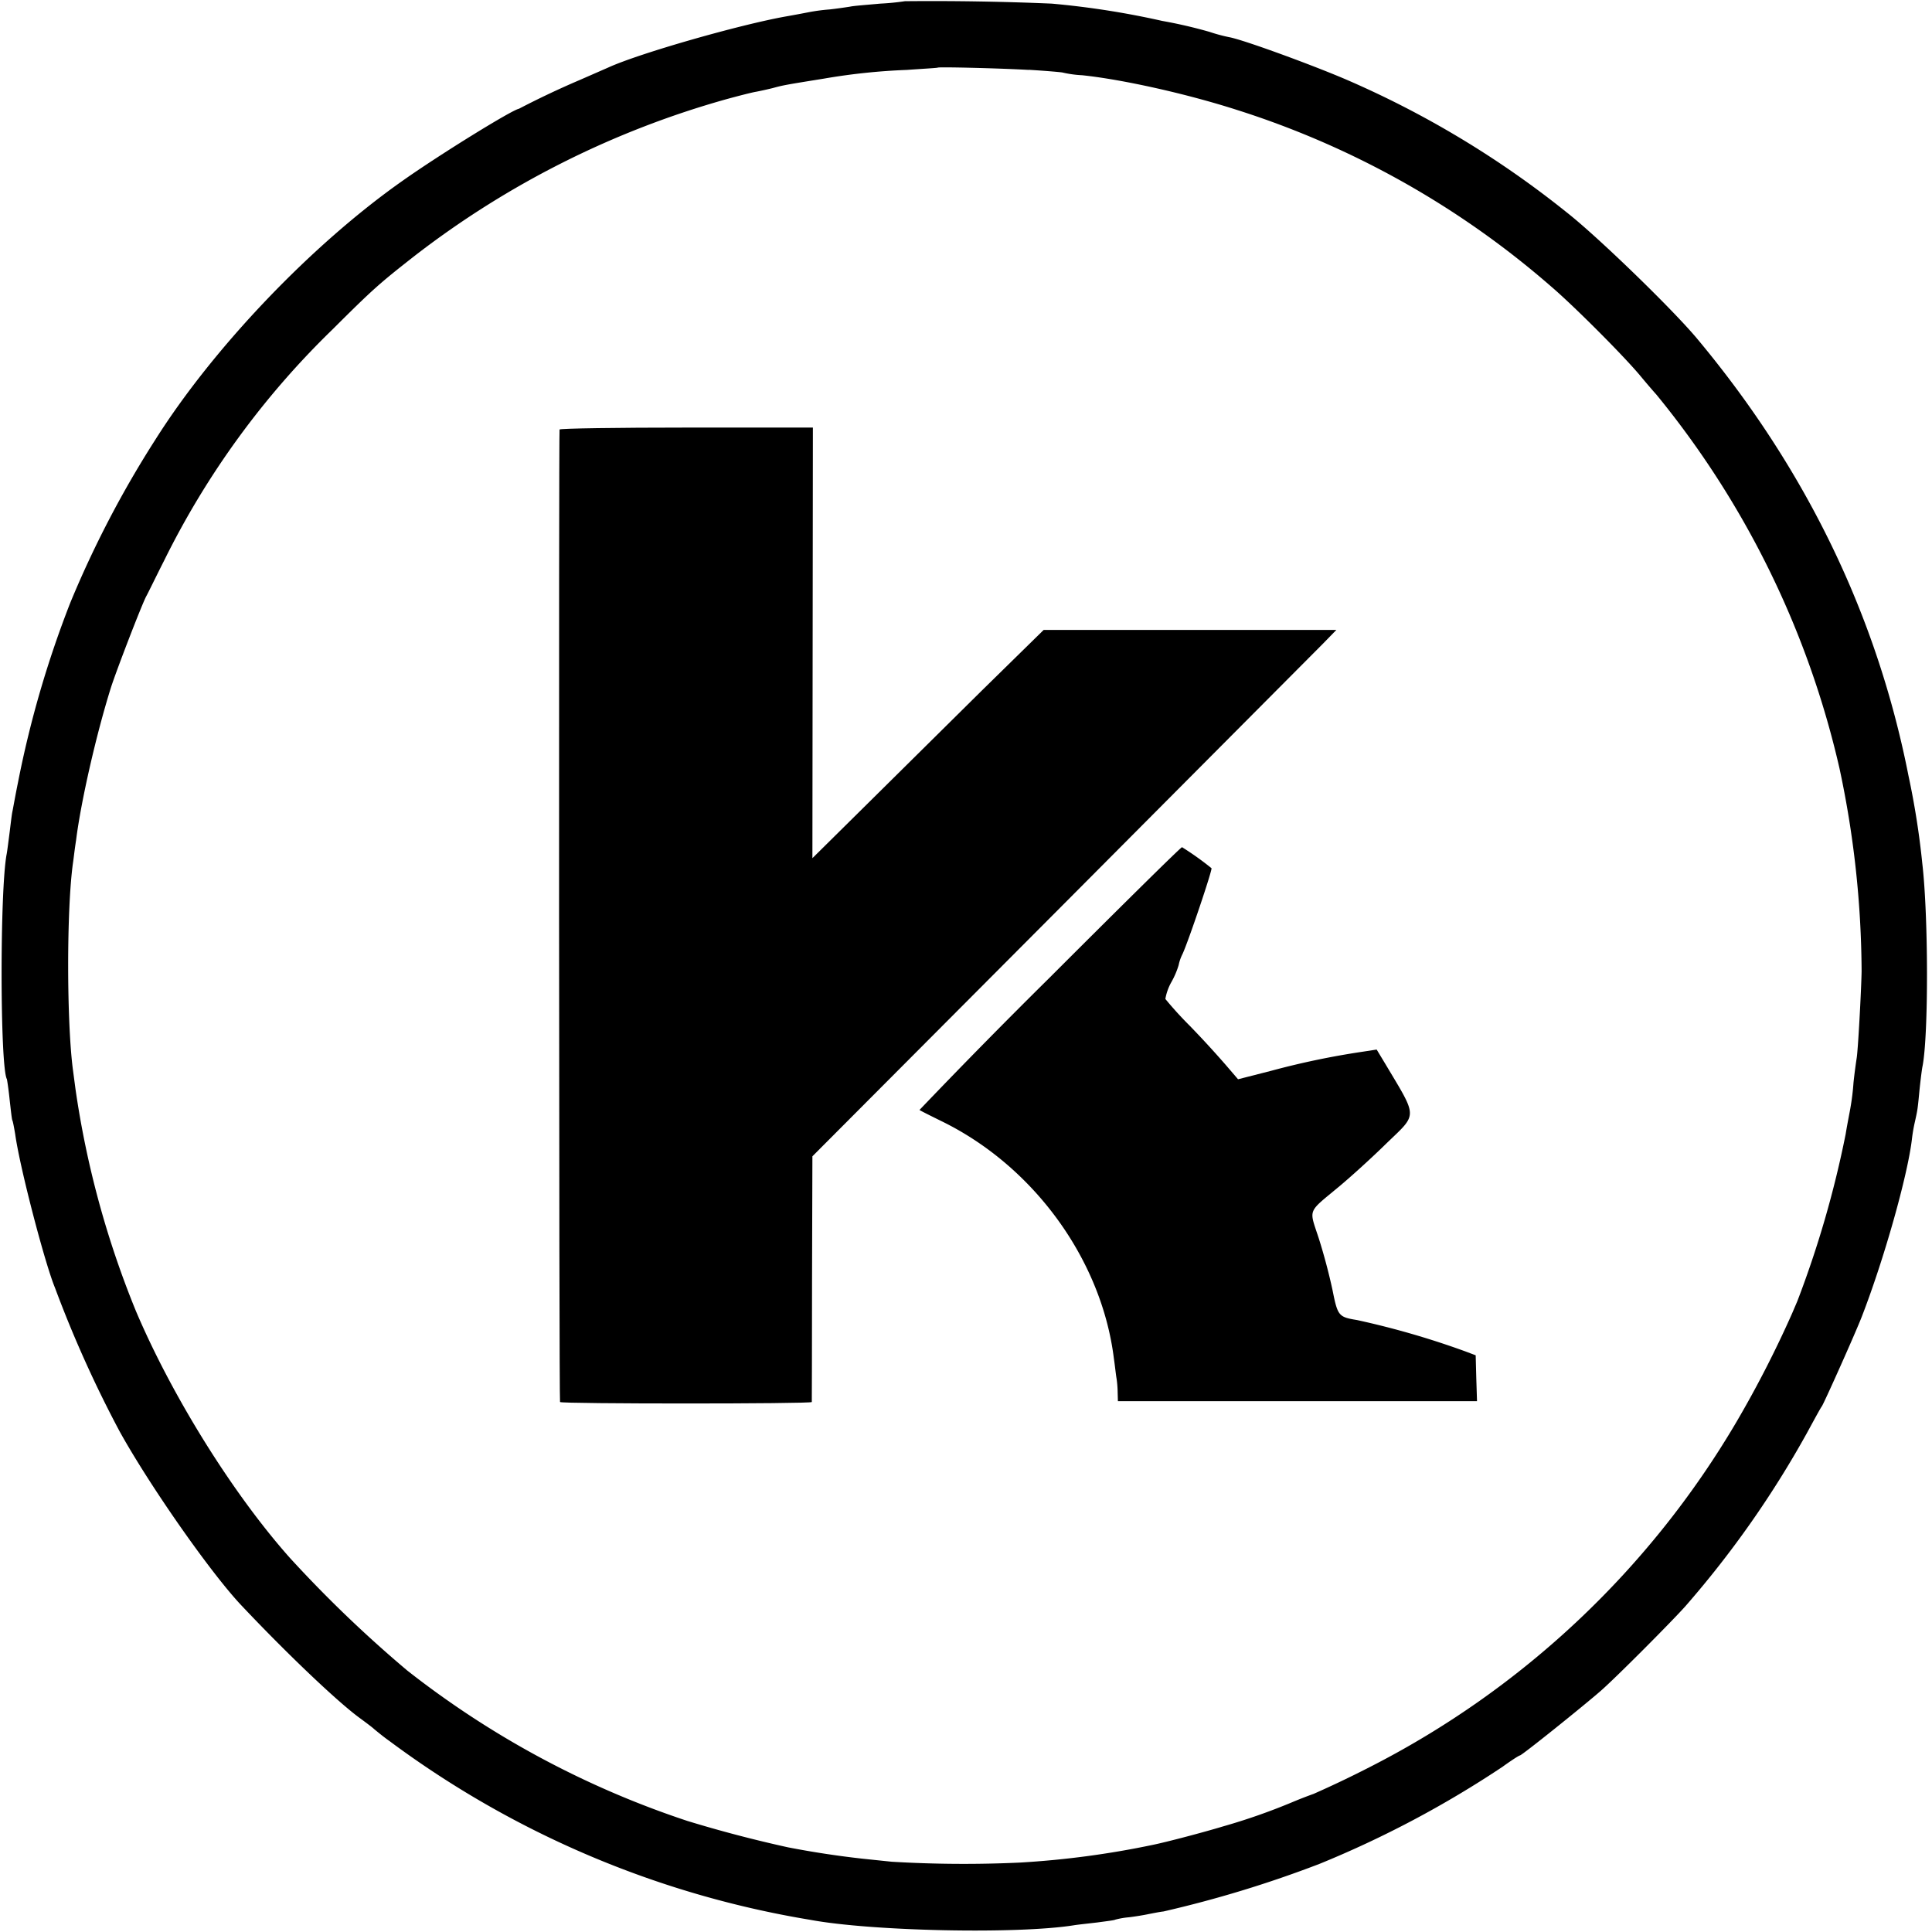
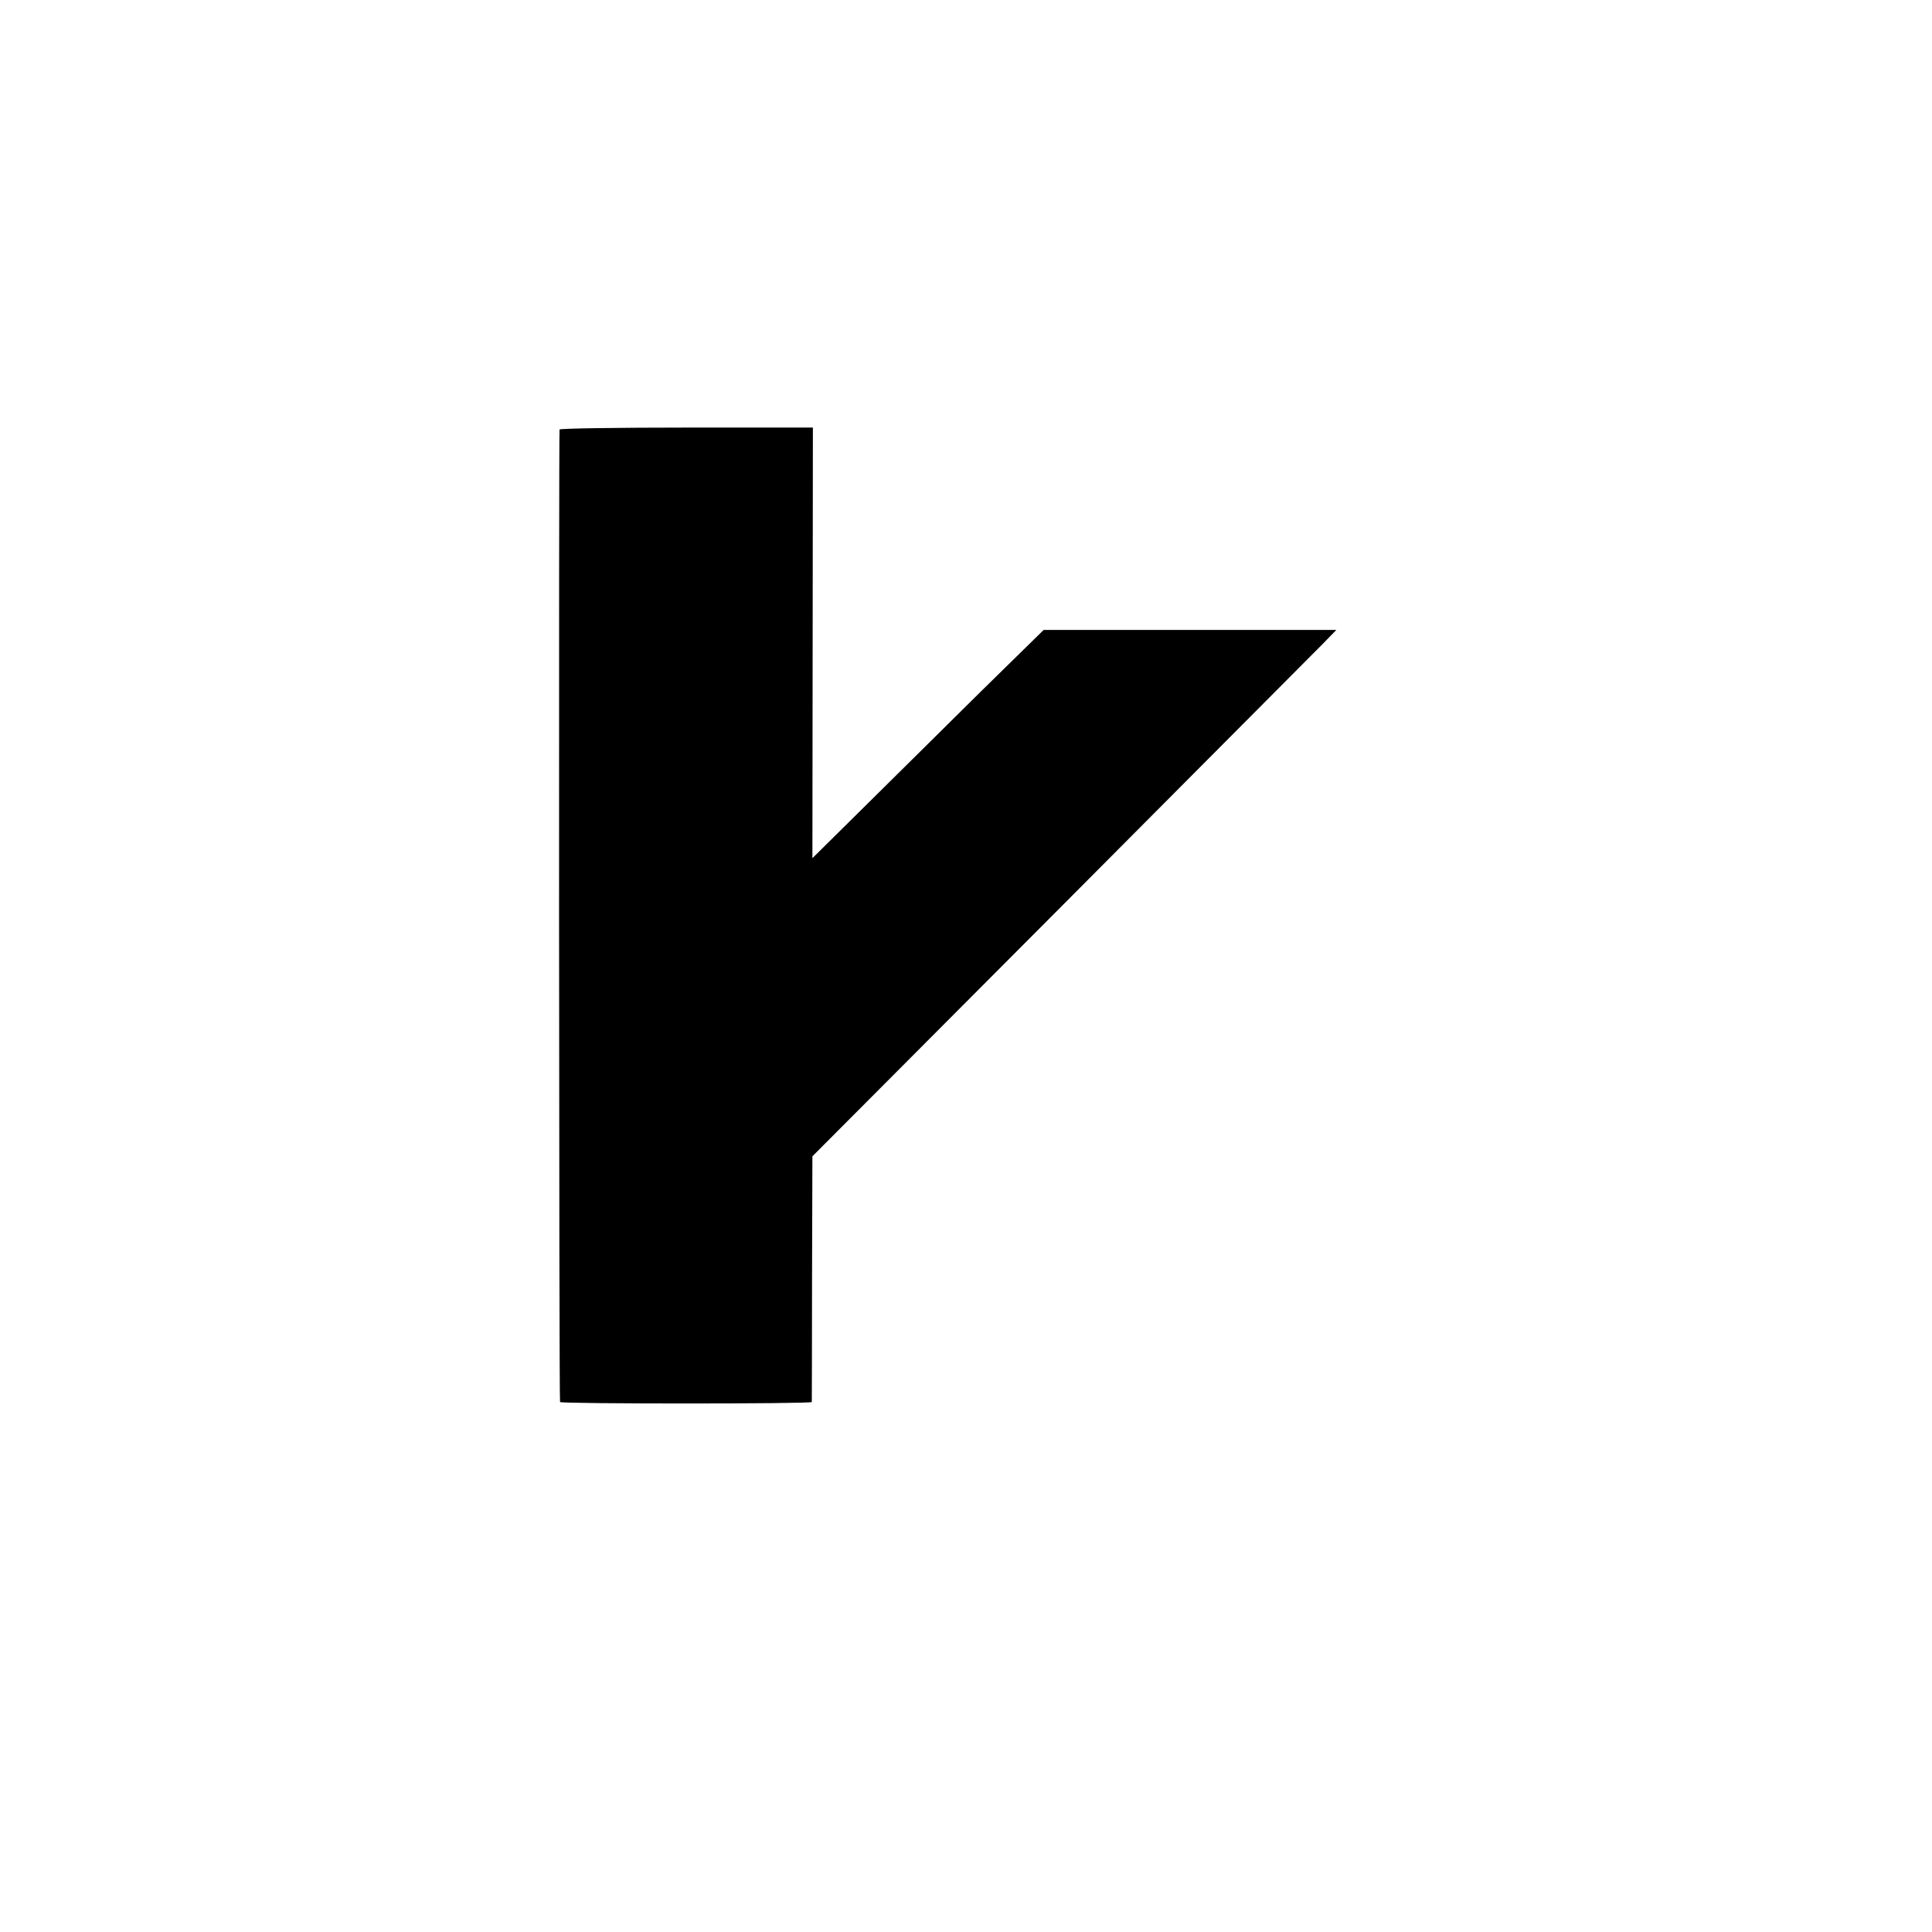
<svg xmlns="http://www.w3.org/2000/svg" version="1.0" width="21.333" height="21.333" viewBox="0 0 16 16" preserveAspectRatio="xMidYMid meet">
  <g fill="#000" stroke="none">
-     <path d="M7.494.01a2.063 2.063 0 0 1-.204.02c-.107.01-.22.018-.25.025a4.08 4.08 0 0 1-.168.023 1.561 1.561 0 0 0-.174.023 9.783 9.783 0 0 1-.194.036C6.12.206 5.297.441 5.04.558L4.8.663a7.325 7.325 0 0 0-.503.238c-.053.007-.65.375-.96.594-.755.53-1.569 1.383-2.051 2.147a8.573 8.573 0 0 0-.704 1.35A8.641 8.641 0 0 0 .149 6.48c-.023.112-.042.222-.046.24-.005.02-.014.098-.023.171-.01.076-.02.158-.025.183-.057.3-.055 1.763.002 1.863.002.007.014.083.023.172.01.087.018.164.023.171.004.007.014.06.023.114.039.28.247 1.073.329 1.27a9.783 9.783 0 0 0 .535 1.189c.249.45.754 1.172 1.008 1.441.382.405.798.8.98.933.053.039.108.08.122.094.014.011.068.057.126.098a8.029 8.029 0 0 0 3.483 1.48c.51.095 1.72.12 2.186.045.03-.005.116-.014.192-.023.073-.01.142-.018.148-.023a.652.652 0 0 1 .115-.02c.057-.007.128-.019.16-.026.032-.006.089-.018.125-.022a9.58 9.58 0 0 0 1.292-.394 8.557 8.557 0 0 0 1.516-.804c.073-.053.137-.094.144-.094.016 0 .523-.407.672-.537.137-.121.585-.572.697-.697a8.27 8.27 0 0 0 1.008-1.436c.06-.11.114-.21.124-.222.02-.03.278-.606.331-.743.185-.478.377-1.161.414-1.463a1.34 1.34 0 0 1 .025-.148c.023-.103.023-.103.039-.27.009-.085.02-.174.025-.194.05-.263.048-1.242-.002-1.674a6.694 6.694 0 0 0-.115-.731c-.262-1.329-.85-2.542-1.755-3.624-.208-.247-.82-.84-1.075-1.04a7.954 7.954 0 0 0-1.84-1.106c-.297-.126-.843-.325-.955-.345a1.374 1.374 0 0 1-.163-.044 3.934 3.934 0 0 0-.393-.091A6.997 6.997 0 0 0 8.71.03 23.263 23.263 0 0 0 7.494.01zM8.52.578c.146.009.274.02.281.023a.913.913 0 0 0 .16.022c.336.035.869.154 1.285.288a7.33 7.33 0 0 1 2.599 1.461c.183.156.59.563.734.734.068.082.13.153.137.16a7.53 7.53 0 0 1 1.518 3.098 8.17 8.17 0 0 1 .183 1.68c-.003.162-.03.66-.041.72a4.598 4.598 0 0 0-.026.201 1.98 1.98 0 0 1-.025.206c-.004.027-.025.128-.04.221a8.527 8.527 0 0 1-.4 1.383l-.044.103a9.02 9.02 0 0 1-.457.892 7.44 7.44 0 0 1-3.036 2.862 8.865 8.865 0 0 1-.469.224 3.45 3.45 0 0 0-.17.066 5.123 5.123 0 0 1-.582.204c-.158.048-.469.13-.583.153a7.449 7.449 0 0 1-1.097.146 9.996 9.996 0 0 1-1.063-.007l-.24-.025a7.734 7.734 0 0 1-.617-.094 10.736 10.736 0 0 1-.835-.219 7.641 7.641 0 0 1-2.32-1.246 10.38 10.38 0 0 1-.972-.933c-.473-.532-.976-1.34-1.275-2.045a7.783 7.783 0 0 1-.5-1.838l-.02-.151c-.053-.39-.055-1.339 0-1.725.004-.025.013-.108.025-.183.04-.322.169-.885.29-1.269.046-.142.247-.665.29-.75.012-.02.078-.157.151-.301a6.944 6.944 0 0 1 1.392-1.91c.341-.34.391-.383.686-.614A7.545 7.545 0 0 1 6.021.82c.099-.027.208-.055.24-.06.032-.006.096-.02.14-.031.084-.023.1-.026.423-.078A5.17 5.17 0 0 1 7.51.579c.139-.01.253-.016.256-.019.009-.007.51.005.754.019z" />
    <path d="M4.634 3.557c-.007.016-.005 8.022.004 8.054.003.016 2.083.016 2.085 0 0-.007.002-.466.002-1.022l.003-1.013 2.055-2.062 2.17-2.18.114-.117H8.643l-.51.5-.957.947-.448.443.002-1.783.002-1.783H5.688c-.574 0-1.05.007-1.054.016z" />
-     <path d="M8.687 8.102a53.804 53.804 0 0 0-1.072 1.09c.004.005.087.046.18.092.764.372 1.326 1.145 1.429 1.961.01.069.018.146.023.172a.884.884 0 0 1 .009.116l.002.071h2.974l-.006-.19-.005-.19-.082-.031a6.936 6.936 0 0 0-.901-.261c-.153-.025-.16-.034-.203-.25a4.86 4.86 0 0 0-.112-.422c-.083-.256-.101-.21.171-.437.09-.075.265-.233.386-.352.263-.254.263-.206-.009-.663l-.07-.116-.117.018a6.639 6.639 0 0 0-.757.158l-.274.07-.103-.12a8.398 8.398 0 0 0-.297-.323 3.025 3.025 0 0 1-.202-.222.437.437 0 0 1 .05-.14.686.686 0 0 0 .06-.14.36.36 0 0 1 .032-.092c.05-.108.25-.702.24-.711a2.45 2.45 0 0 0-.244-.174c-.01 0-.506.49-1.102 1.086z" />
  </g>
</svg>